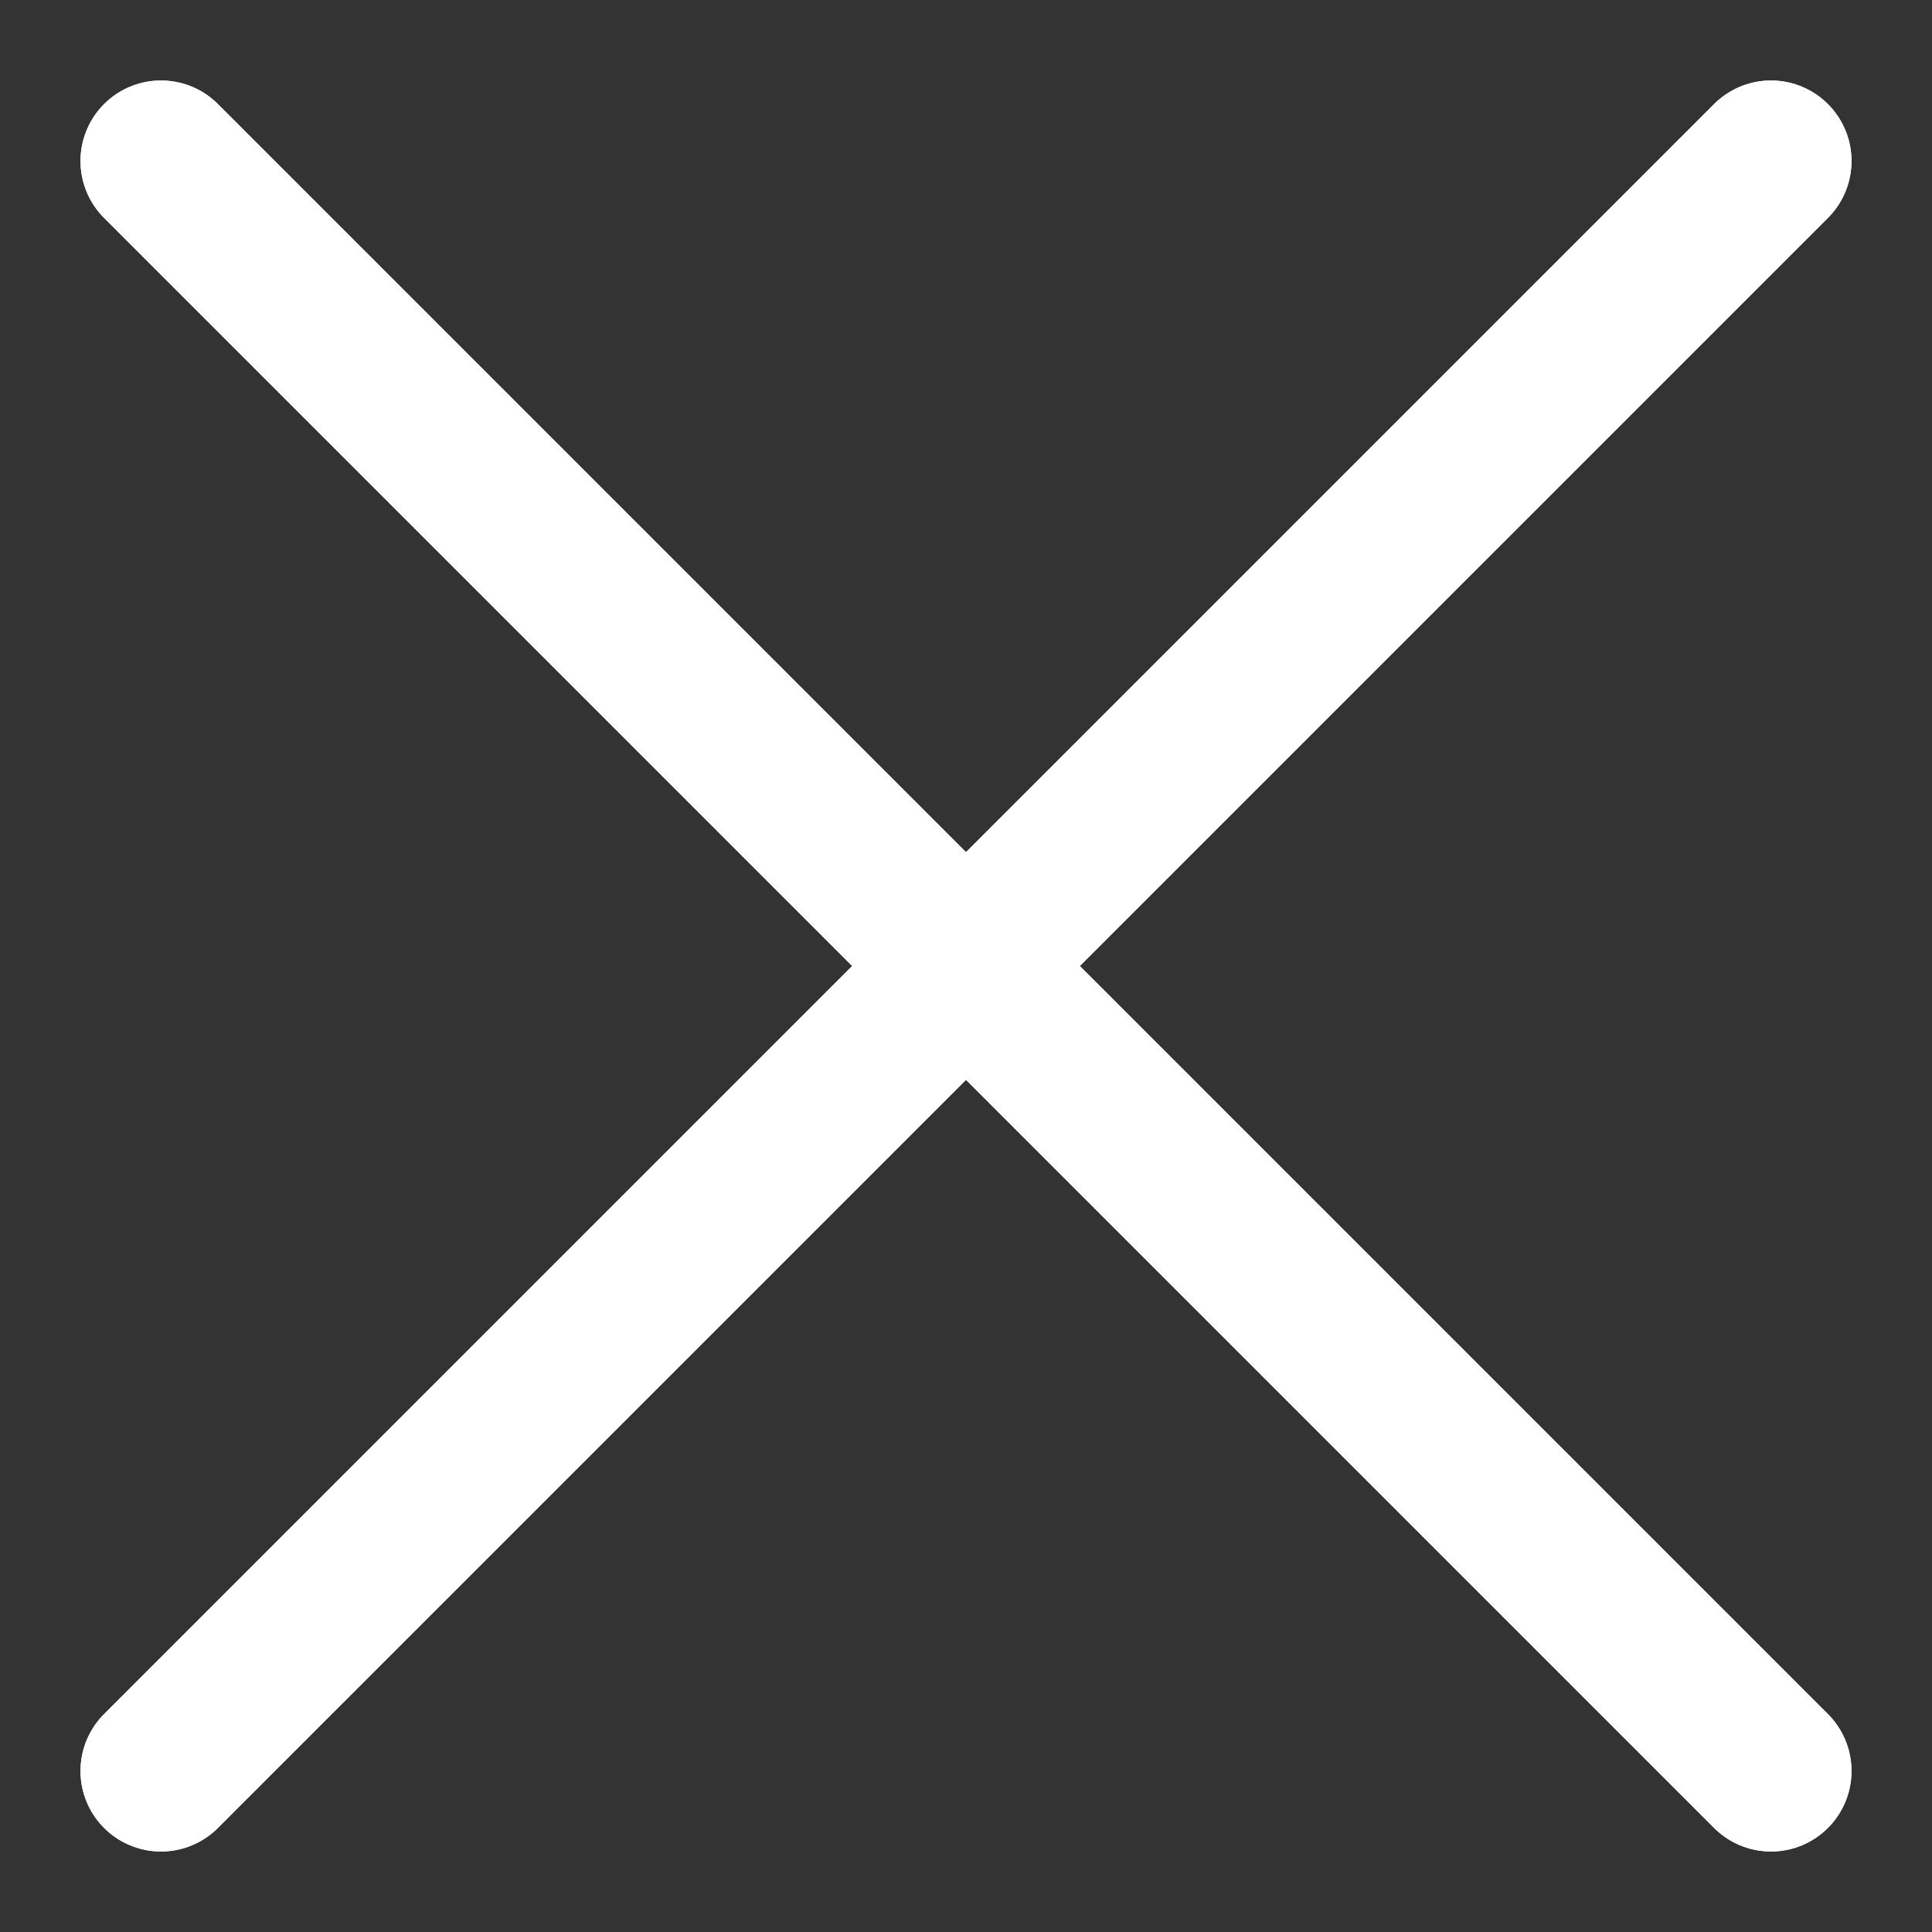
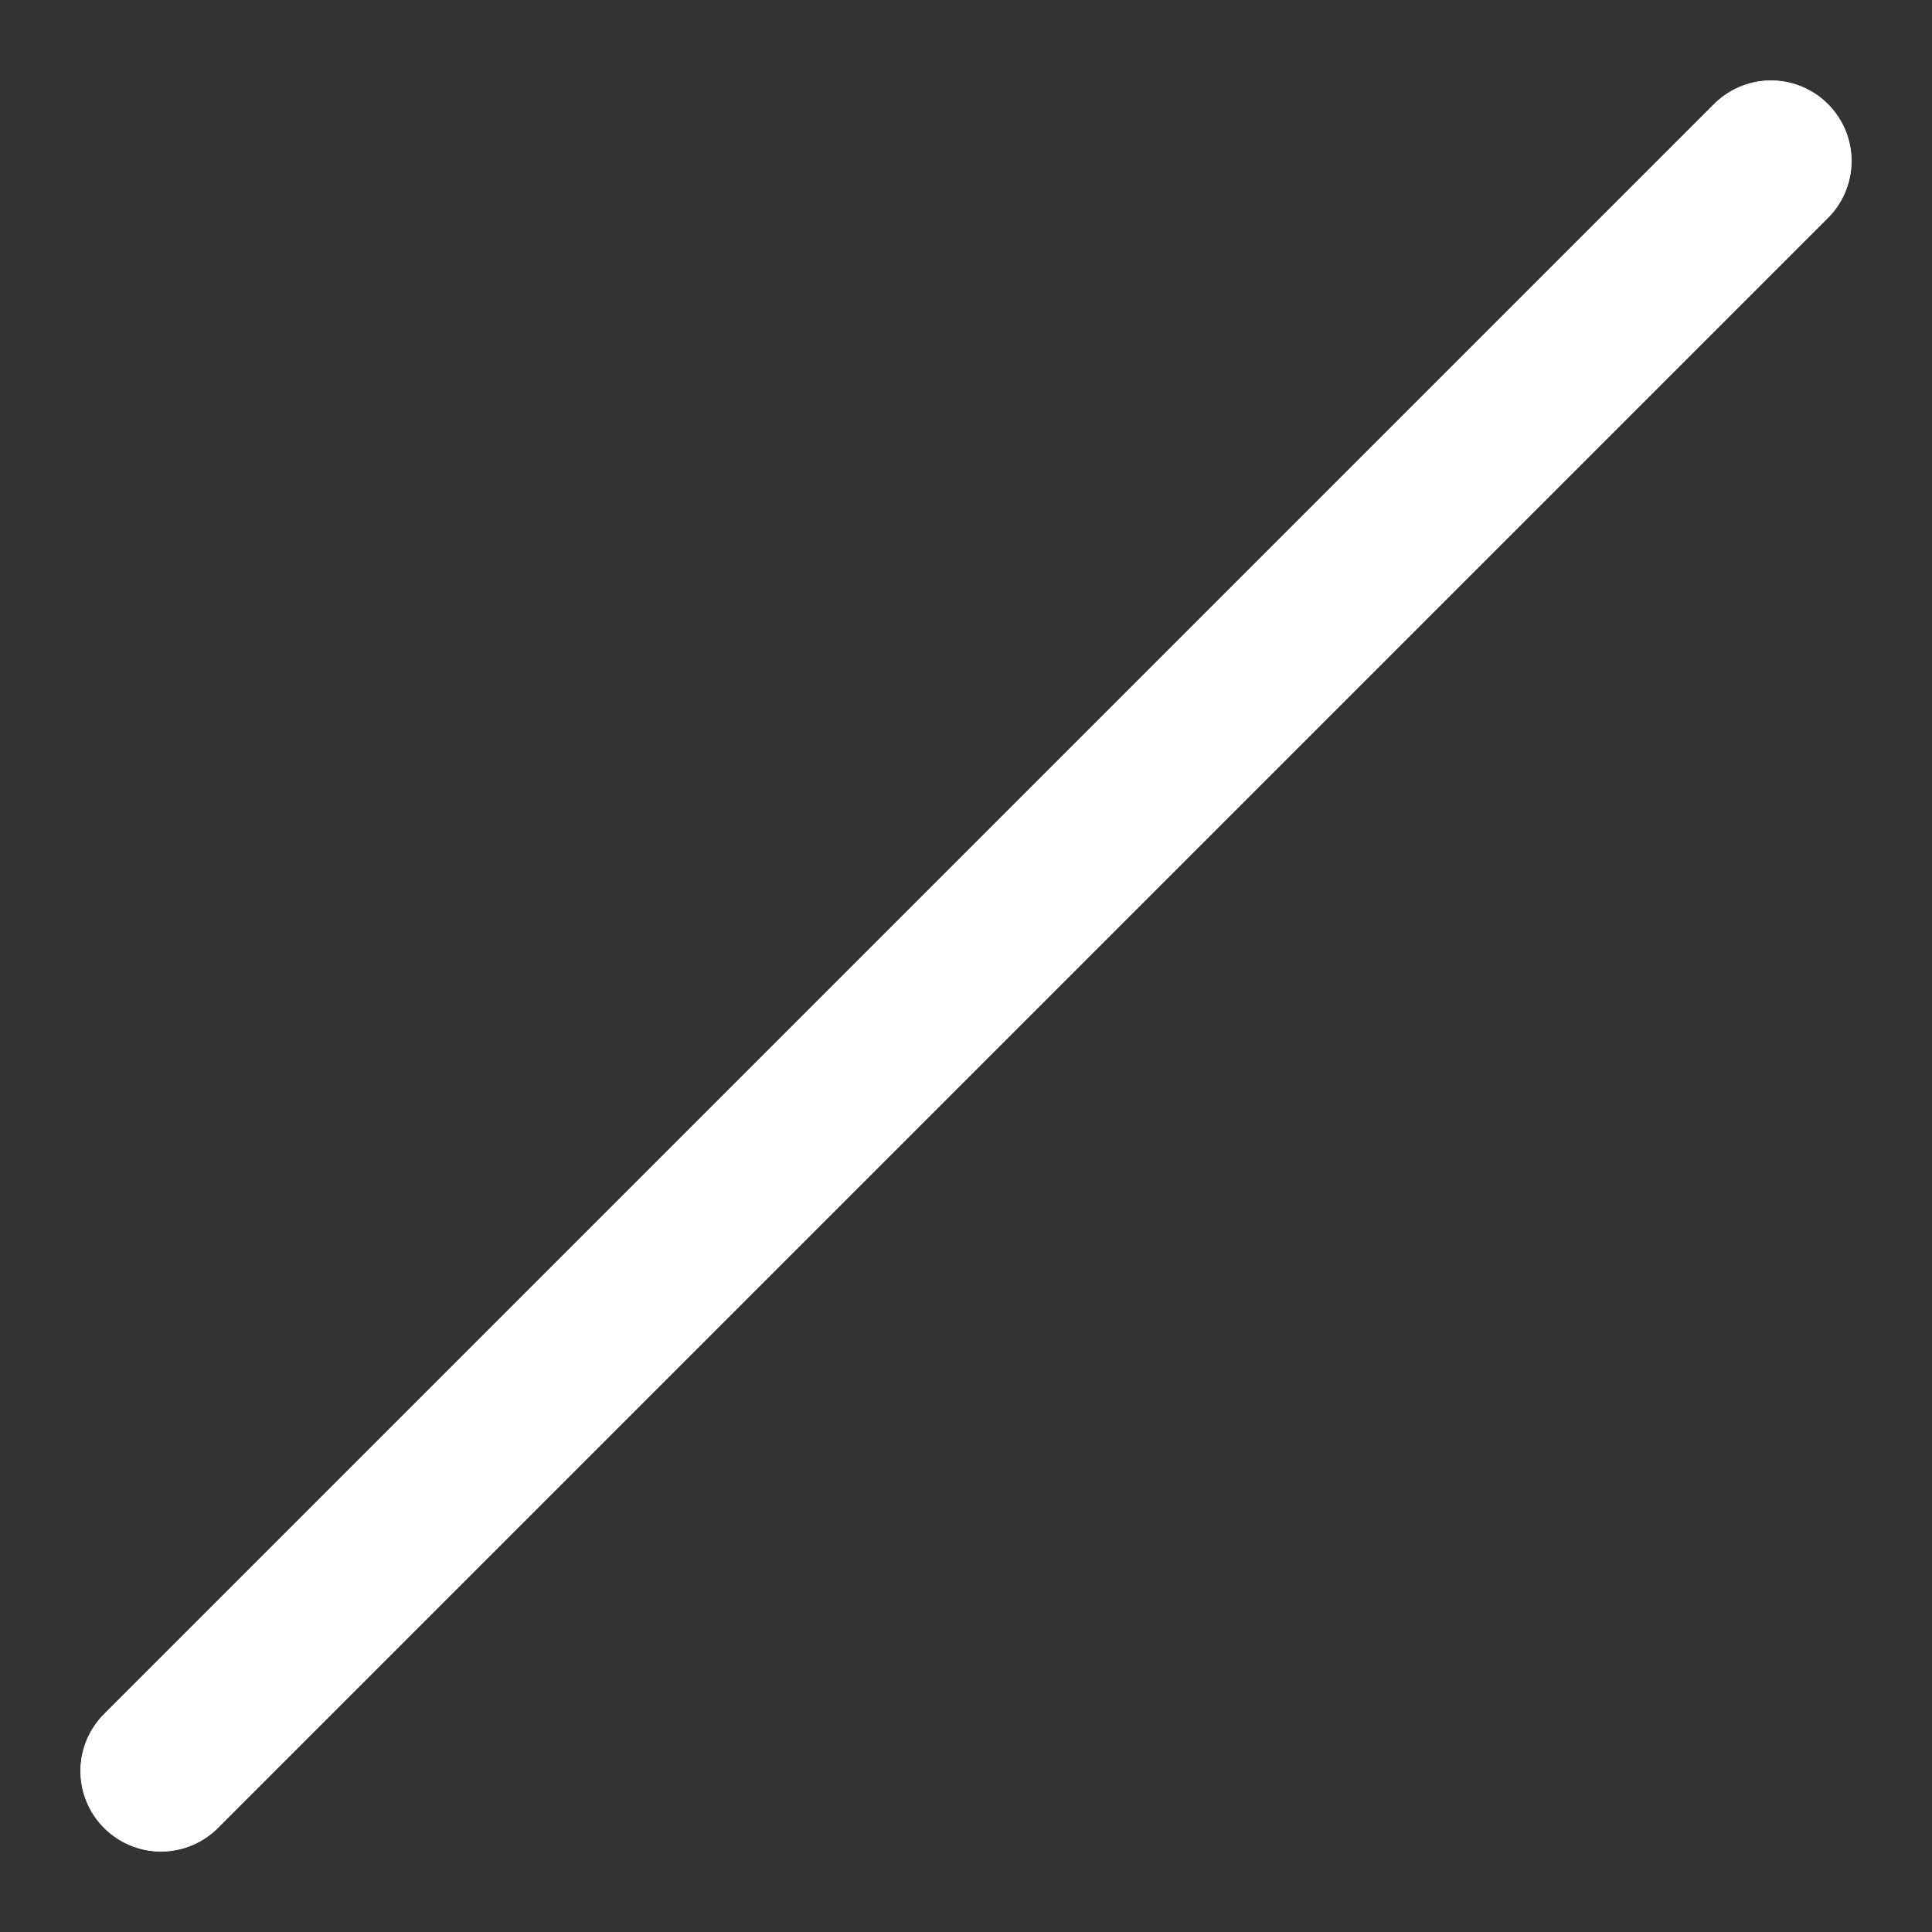
<svg xmlns="http://www.w3.org/2000/svg" width="12" height="12" viewBox="0 0 12 12" fill="none">
  <rect x="0" y="0" width="12" height="12" fill="#333333" stroke="none" />
-   <path d="M1 1L11 11" stroke="white" stroke-linecap="round" />
-   <path d="M1 1L11 11" stroke="white" stroke-linecap="round" />
  <path d="M1 11L11 1" stroke="white" stroke-linecap="round" stroke-linejoin="round" />
  <path d="M1 11L11 1" stroke="white" stroke-linecap="round" stroke-linejoin="round" />
</svg>